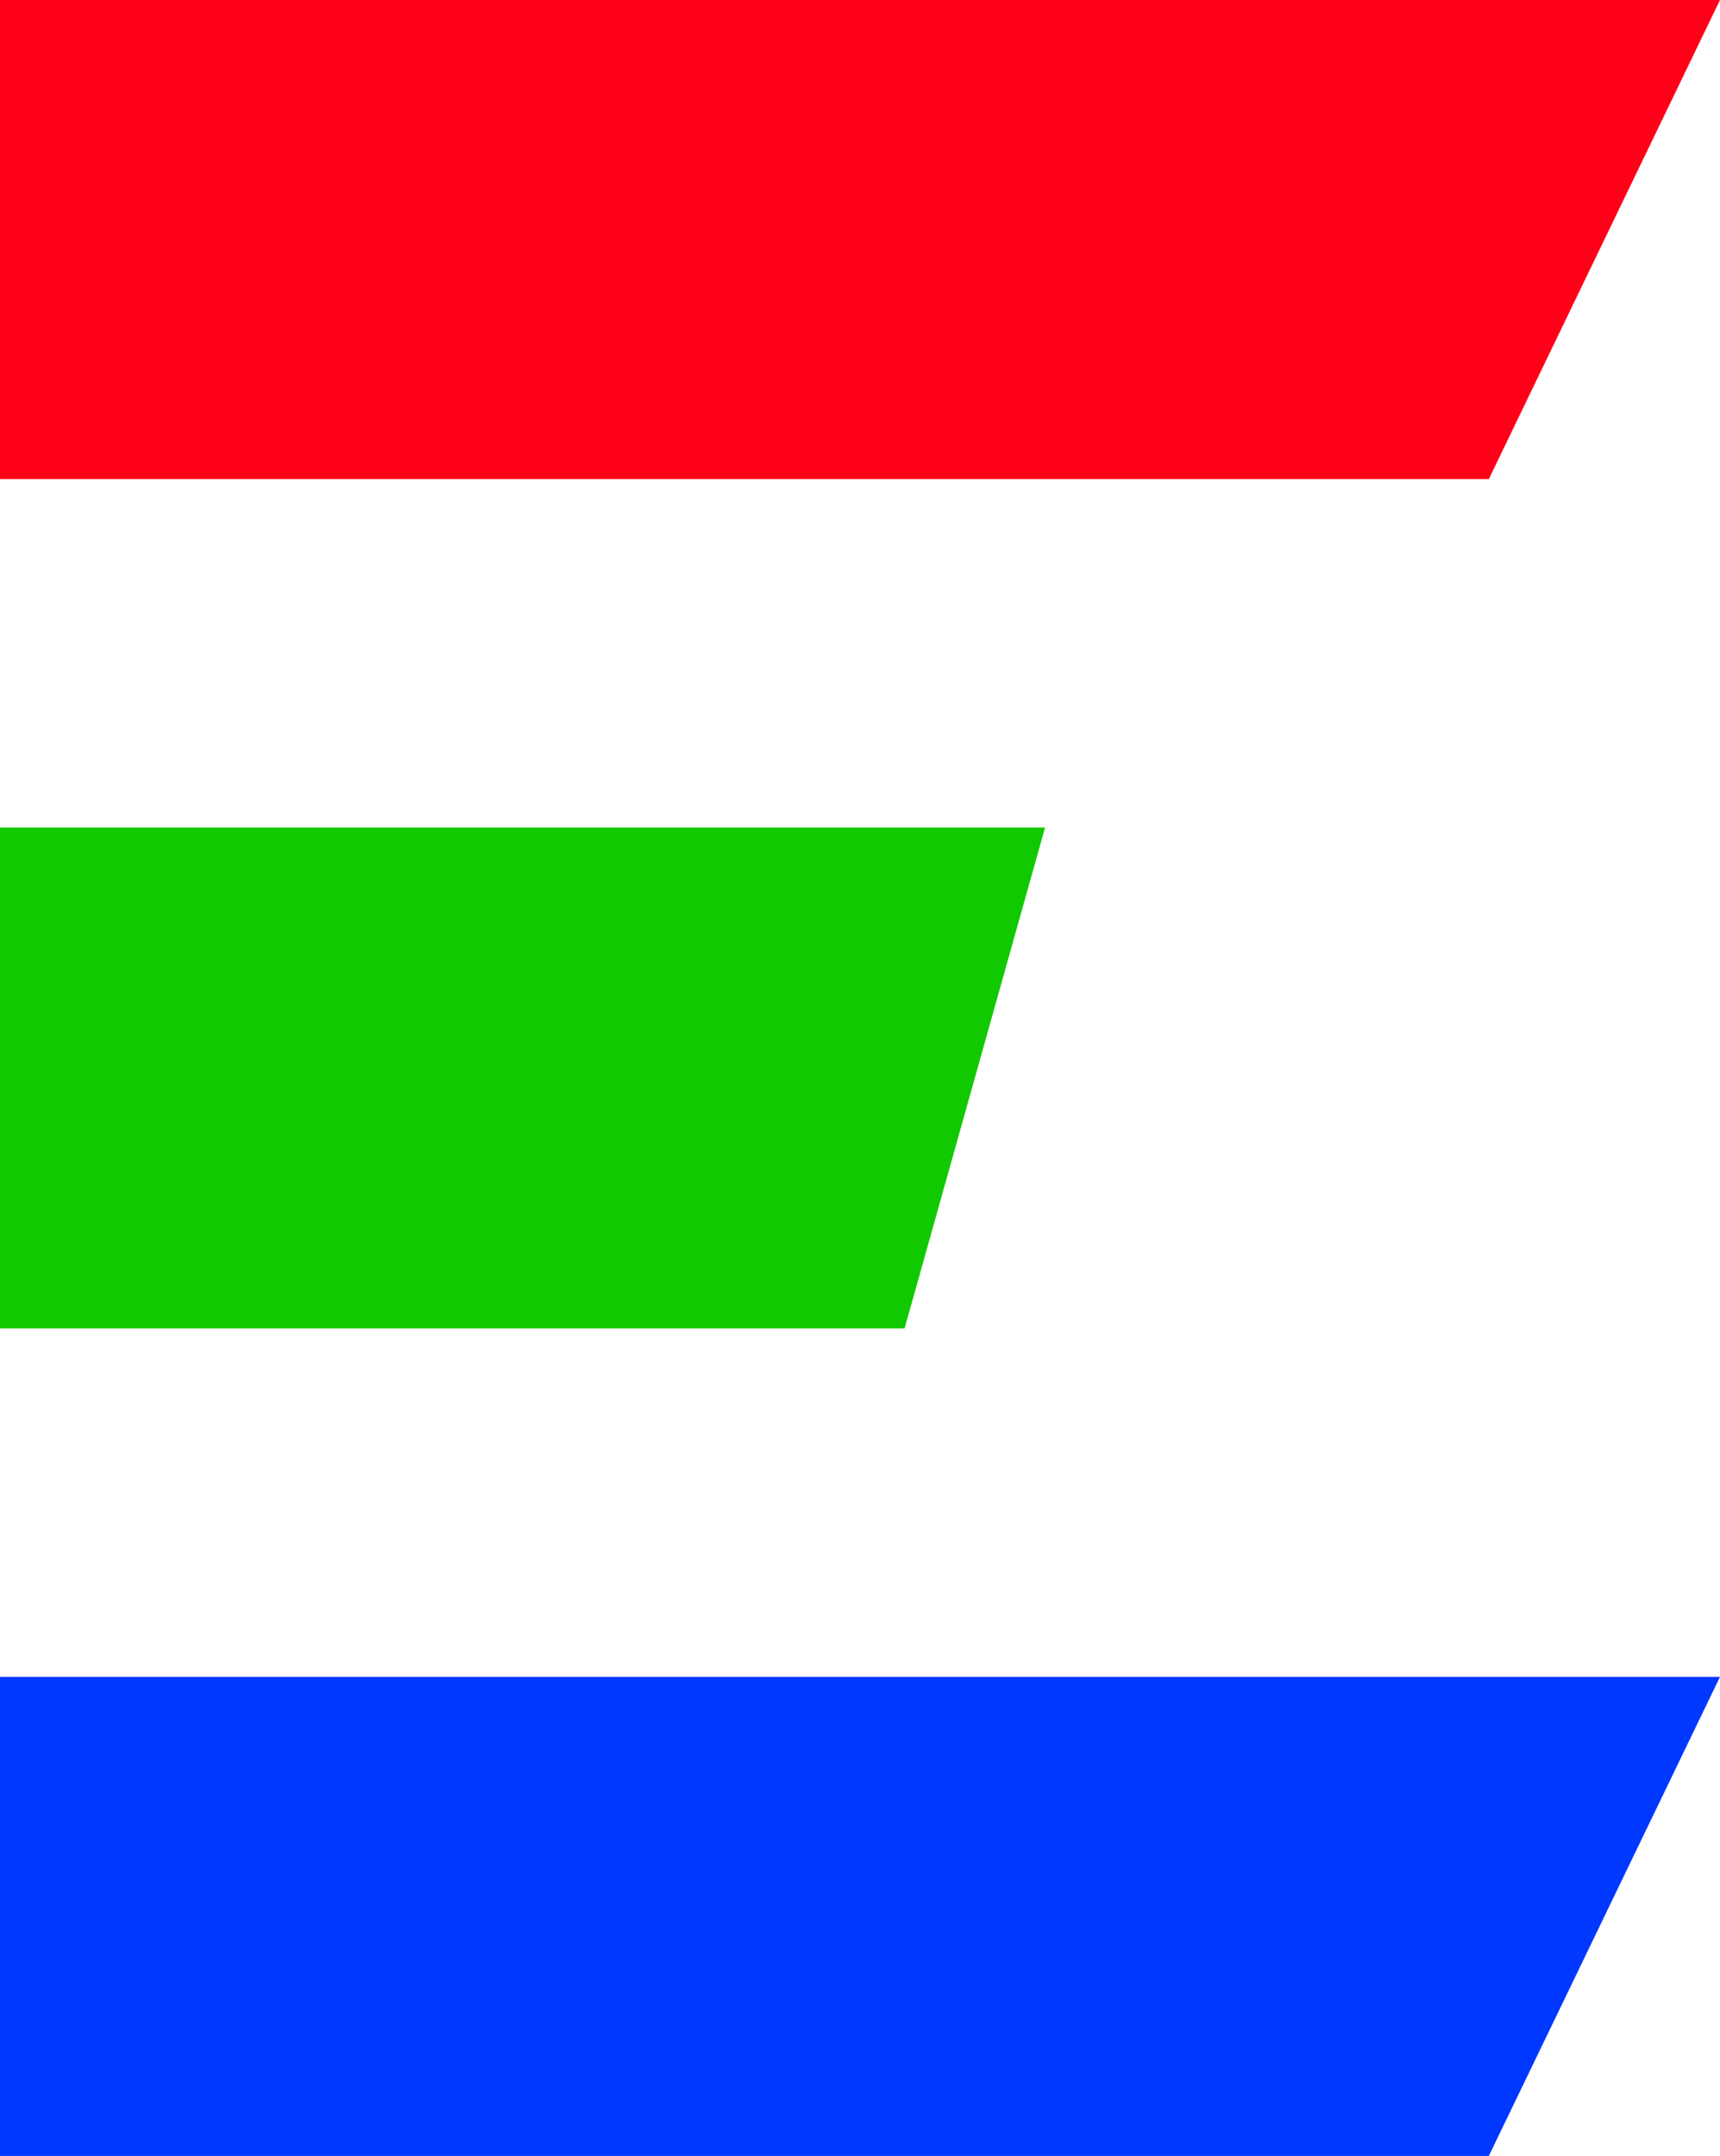
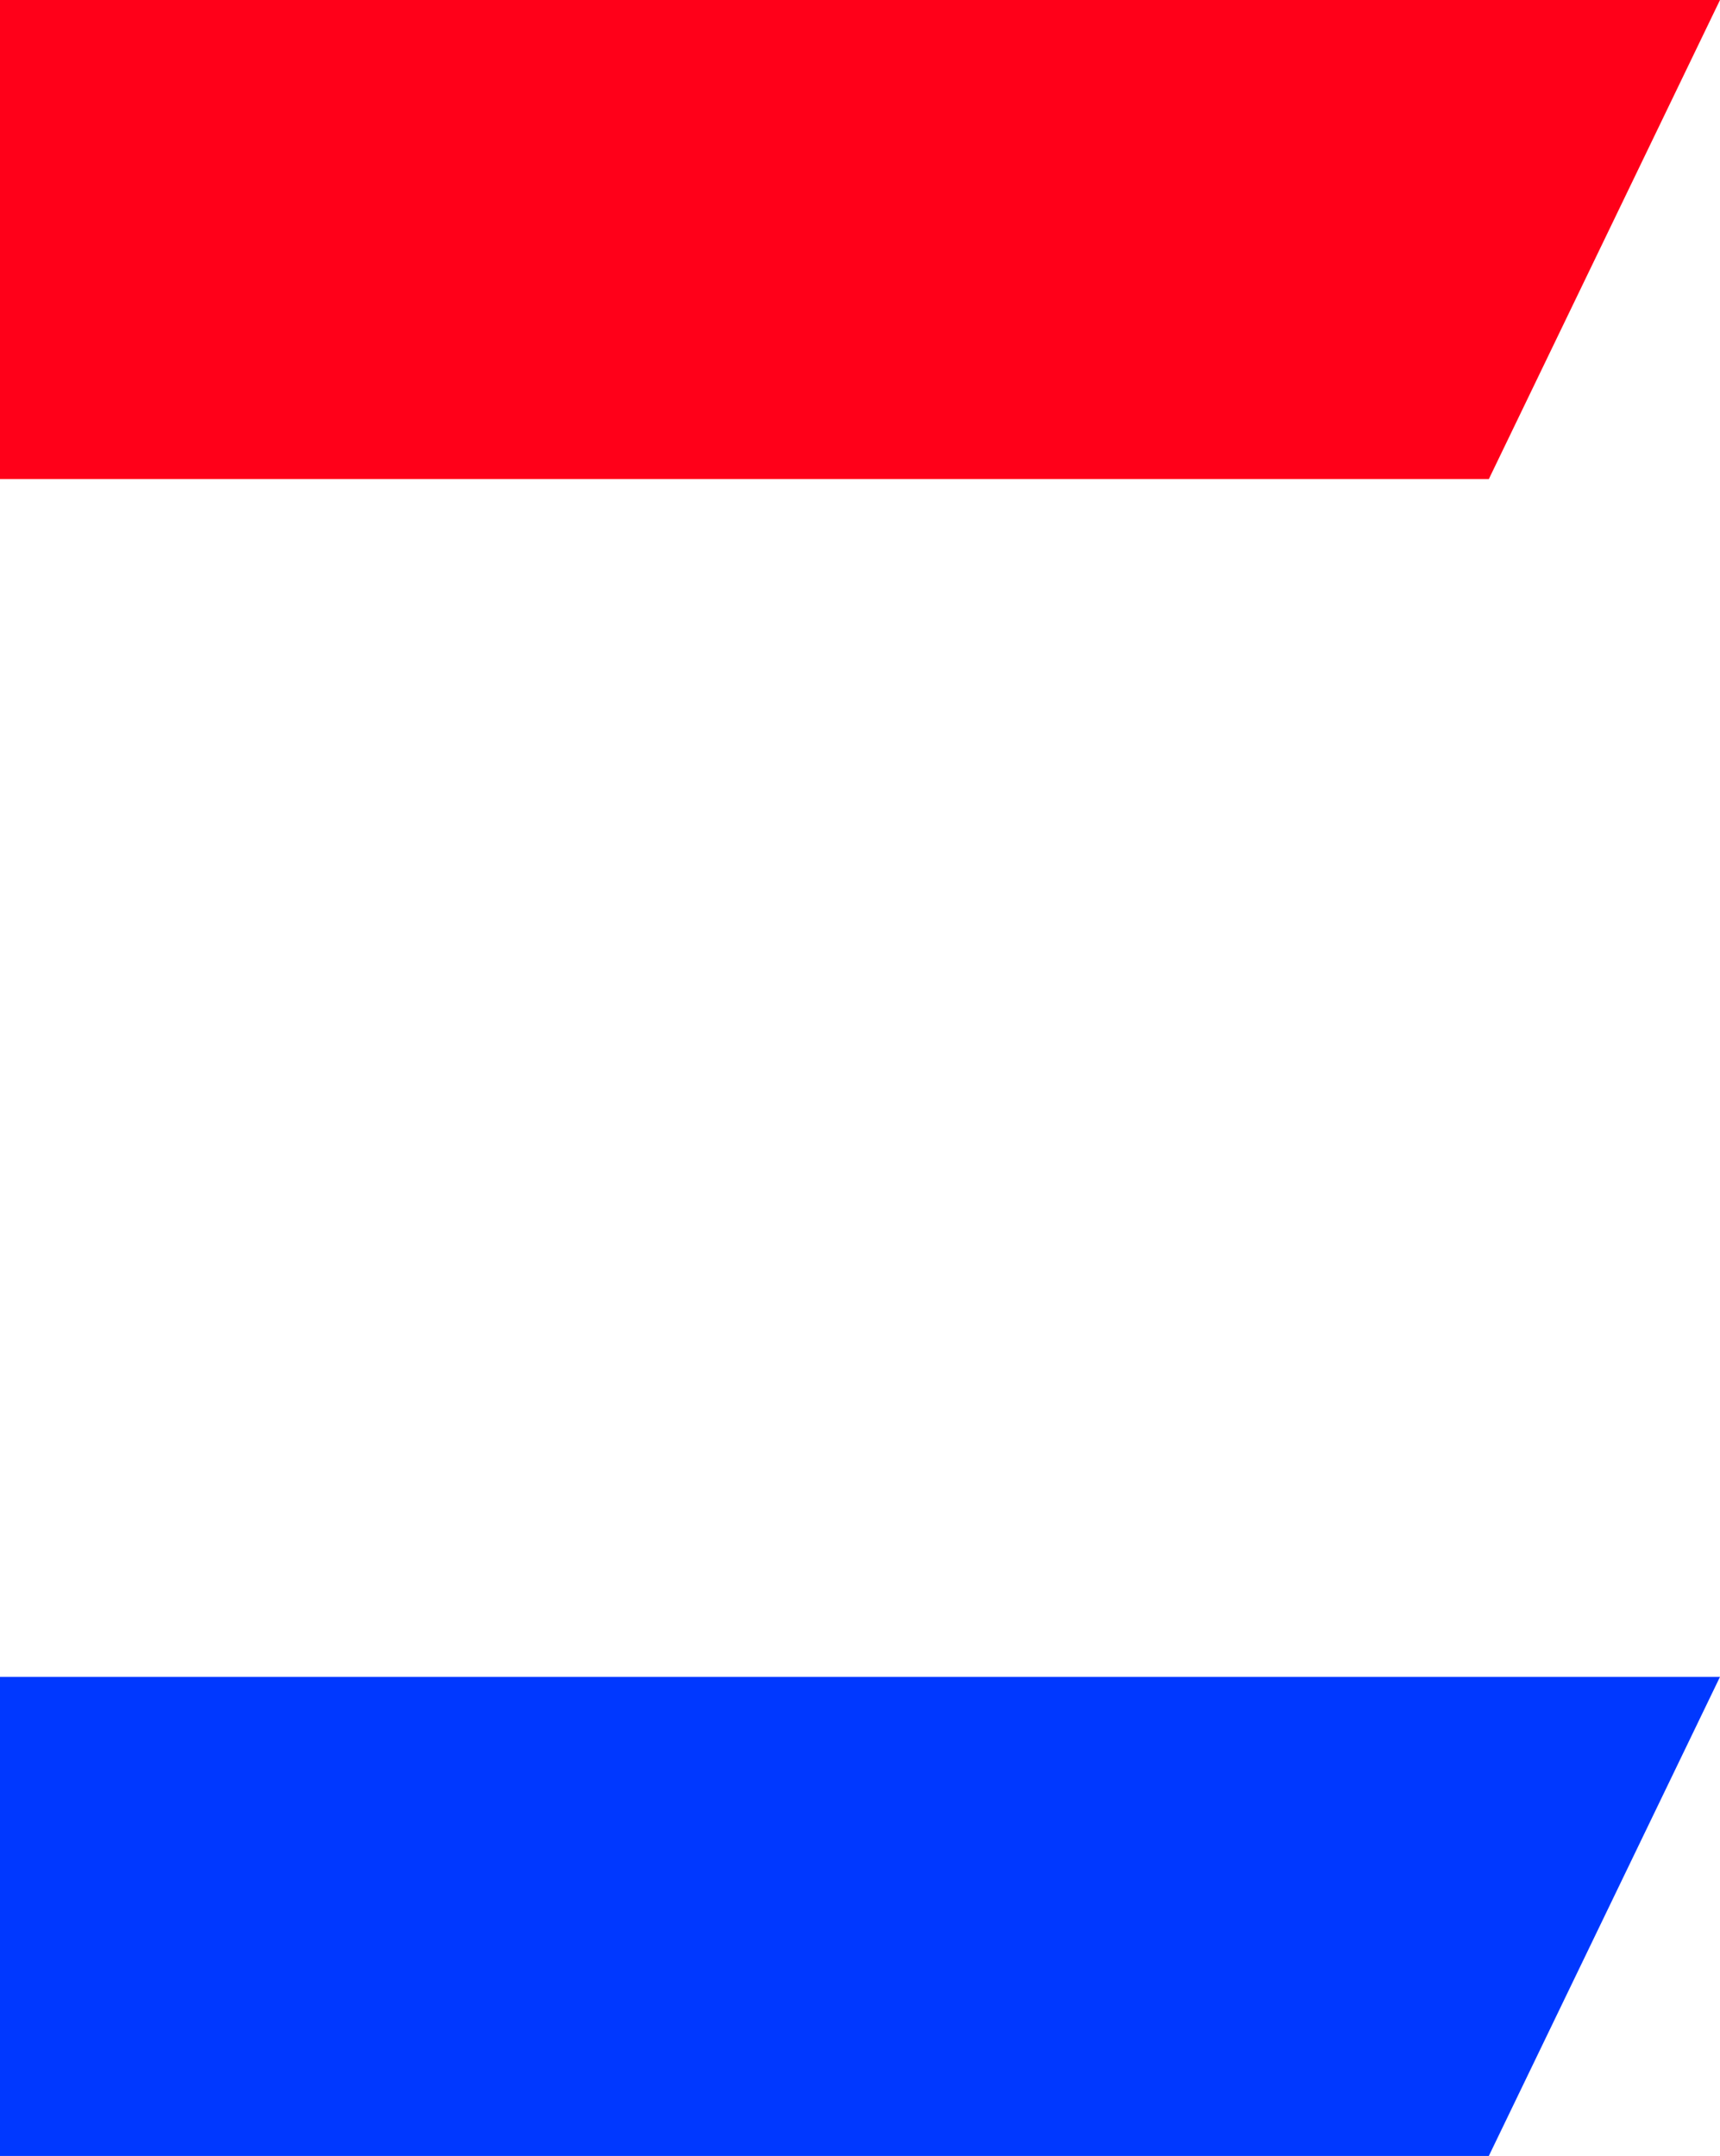
<svg xmlns="http://www.w3.org/2000/svg" width="79" height="99" viewBox="0 0 79 99" fill="none">
-   <path d="M0 0H79L68.382 22H0V0Z" fill="#FF0019" />
+   <path d="M0 0H79L68.382 22H0Z" fill="#FF0019" />
  <path d="M0 77H79L68.382 99H0V77Z" fill="#0038FF" />
-   <path d="M0 38H48L41.548 61H0V38Z" fill="#11C900" />
</svg>